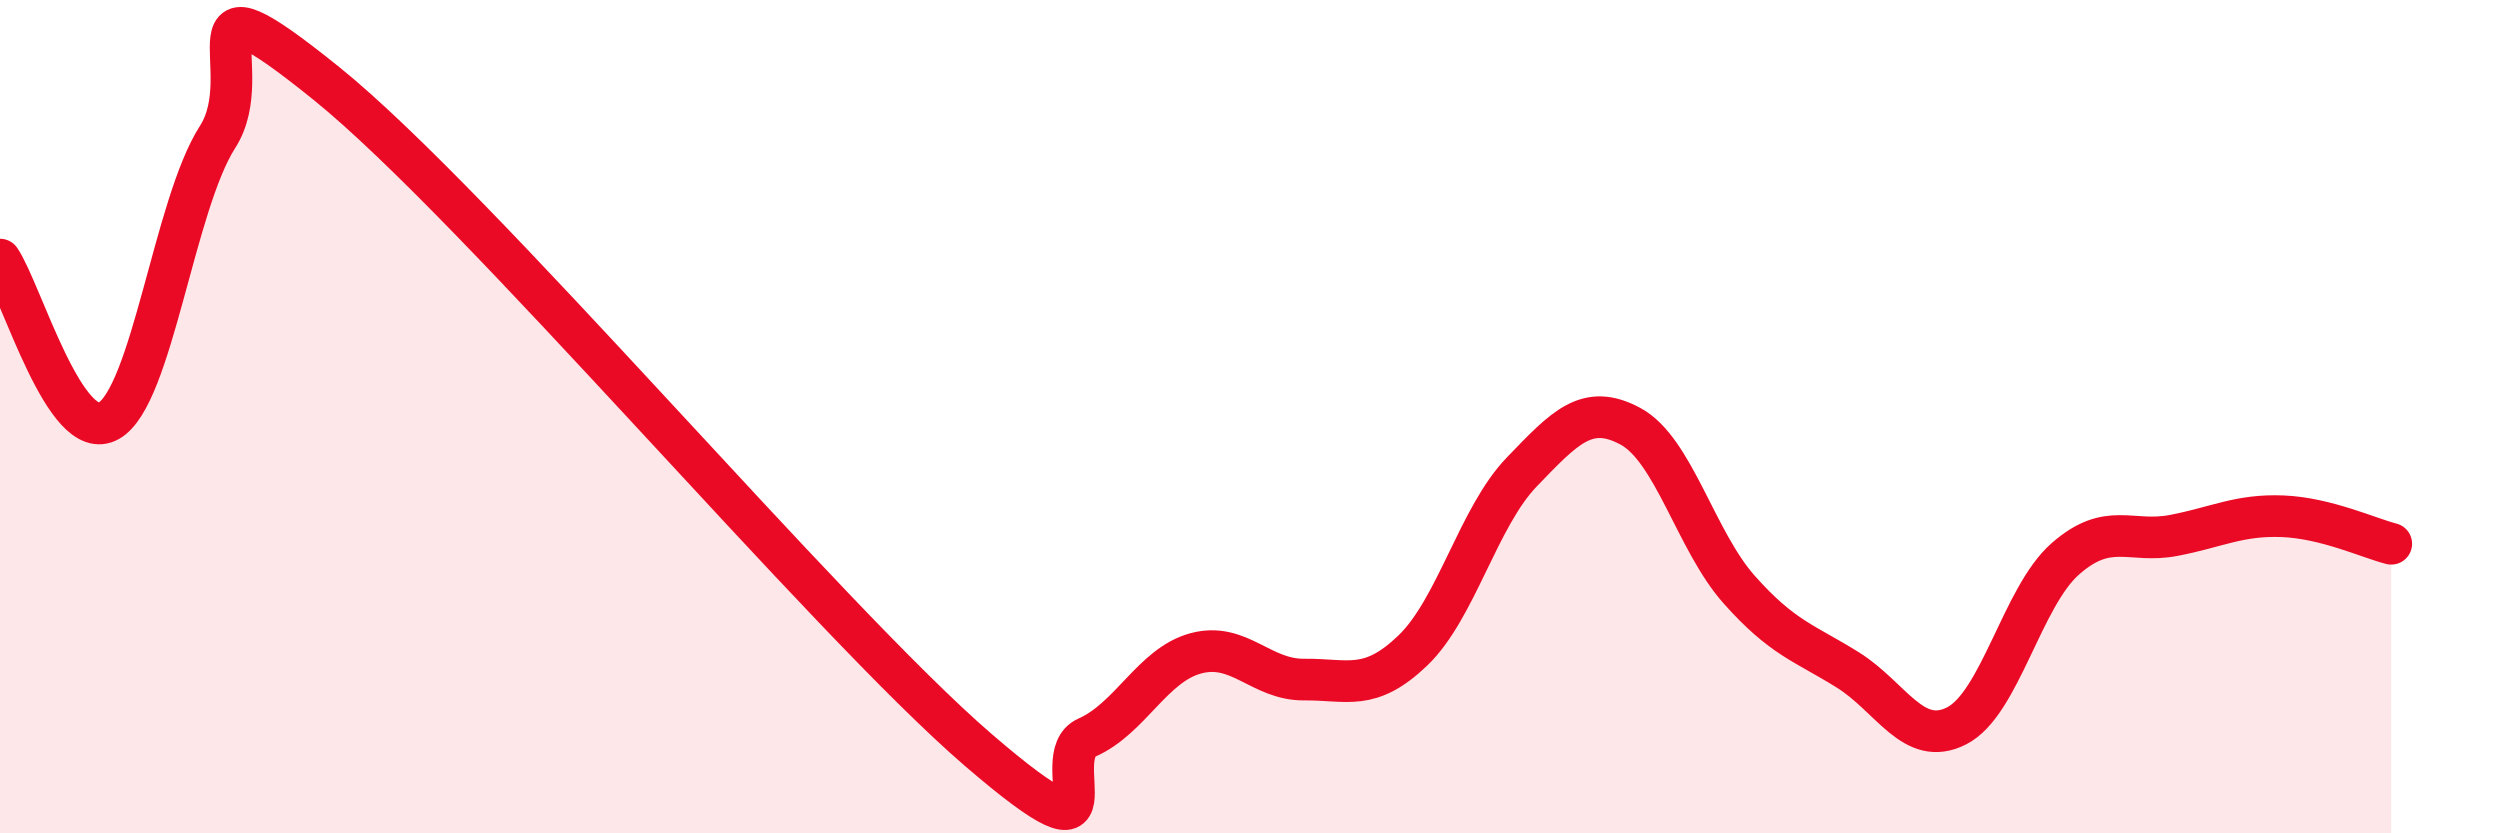
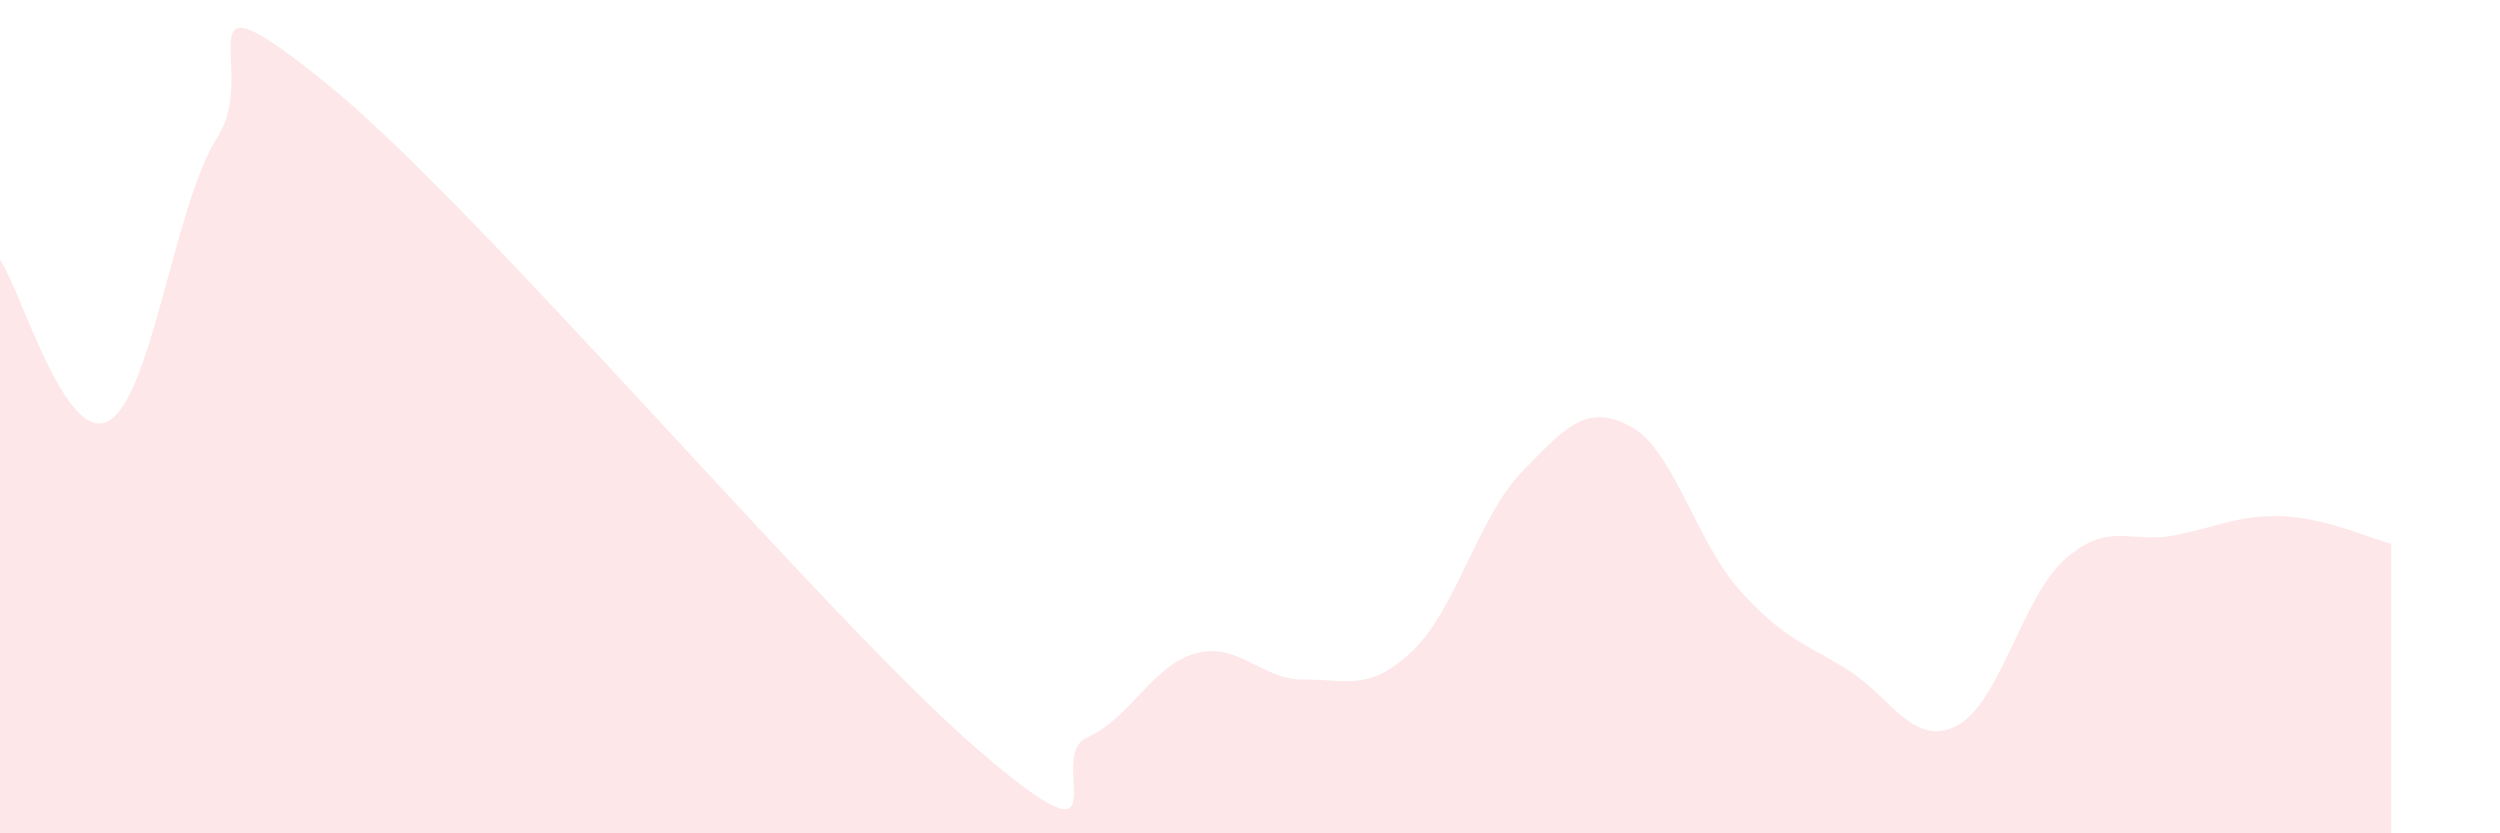
<svg xmlns="http://www.w3.org/2000/svg" width="60" height="20" viewBox="0 0 60 20">
  <path d="M 0,6.23 C 0.52,7 1.57,10.69 2.61,10.1 C 3.65,9.51 4.18,4.91 5.22,3.29 C 6.26,1.67 4.18,-0.94 7.83,2 C 11.48,4.94 19.83,14.86 23.48,18 C 27.13,21.14 25.05,18.16 26.09,17.7 C 27.13,17.24 27.66,15.96 28.7,15.68 C 29.74,15.4 30.26,16.32 31.3,16.31 C 32.34,16.3 32.87,16.61 33.91,15.61 C 34.95,14.61 35.48,12.41 36.52,11.33 C 37.56,10.25 38.09,9.67 39.13,10.23 C 40.17,10.79 40.7,12.98 41.74,14.15 C 42.78,15.32 43.31,15.43 44.35,16.08 C 45.39,16.73 45.92,17.95 46.96,17.42 C 48,16.89 48.53,14.32 49.57,13.41 C 50.61,12.5 51.13,13.05 52.17,12.85 C 53.21,12.65 53.74,12.35 54.78,12.39 C 55.82,12.43 56.87,12.92 57.39,13.05L57.39 20L0 20Z" fill="#EB0A25" opacity="0.1" stroke-linecap="round" stroke-linejoin="round" />
-   <path d="M 0,6.23 C 0.52,7 1.57,10.69 2.61,10.1 C 3.65,9.51 4.18,4.91 5.22,3.29 C 6.26,1.67 4.18,-0.94 7.83,2 C 11.48,4.94 19.83,14.86 23.48,18 C 27.13,21.14 25.05,18.16 26.09,17.7 C 27.13,17.24 27.66,15.96 28.7,15.68 C 29.74,15.4 30.26,16.32 31.3,16.31 C 32.34,16.3 32.87,16.61 33.91,15.61 C 34.95,14.61 35.48,12.41 36.52,11.33 C 37.56,10.25 38.09,9.67 39.13,10.23 C 40.17,10.79 40.7,12.98 41.74,14.15 C 42.78,15.32 43.31,15.43 44.35,16.08 C 45.39,16.73 45.92,17.95 46.96,17.42 C 48,16.89 48.53,14.32 49.57,13.41 C 50.61,12.5 51.13,13.05 52.17,12.85 C 53.21,12.65 53.74,12.35 54.78,12.39 C 55.82,12.43 56.87,12.92 57.39,13.05" stroke="#EB0A25" stroke-width="1" fill="none" stroke-linecap="round" stroke-linejoin="round" />
</svg>